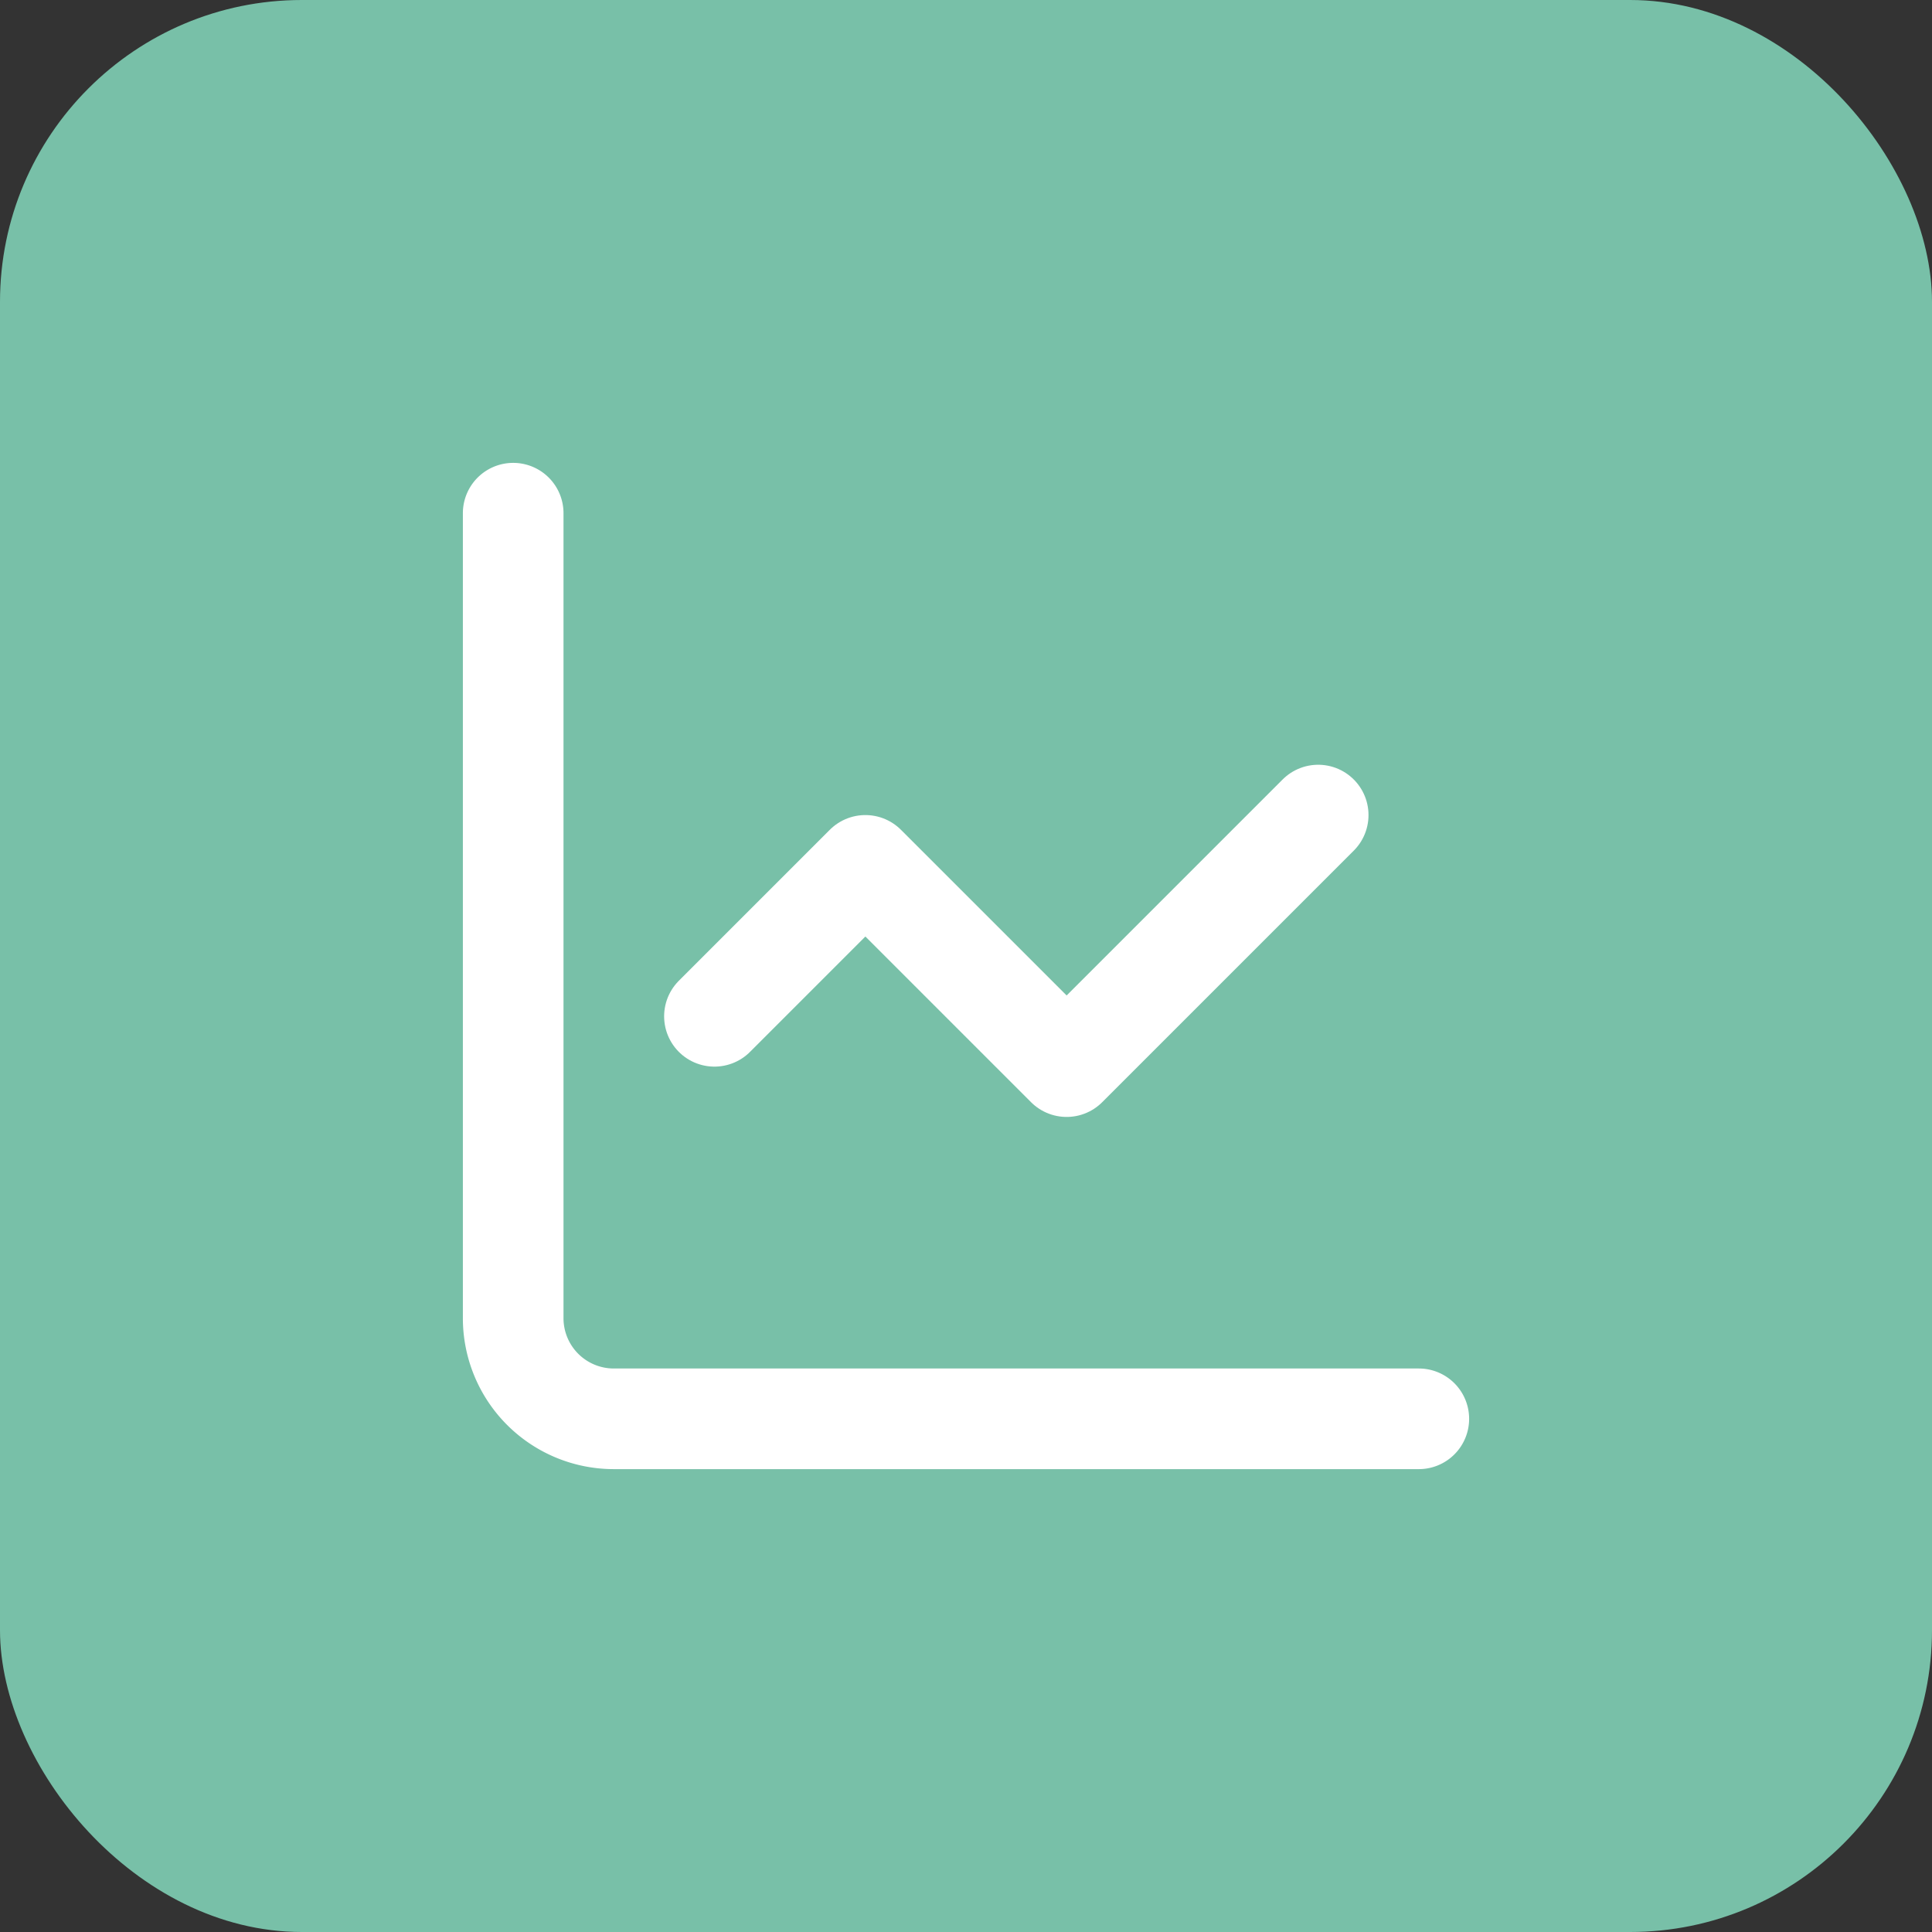
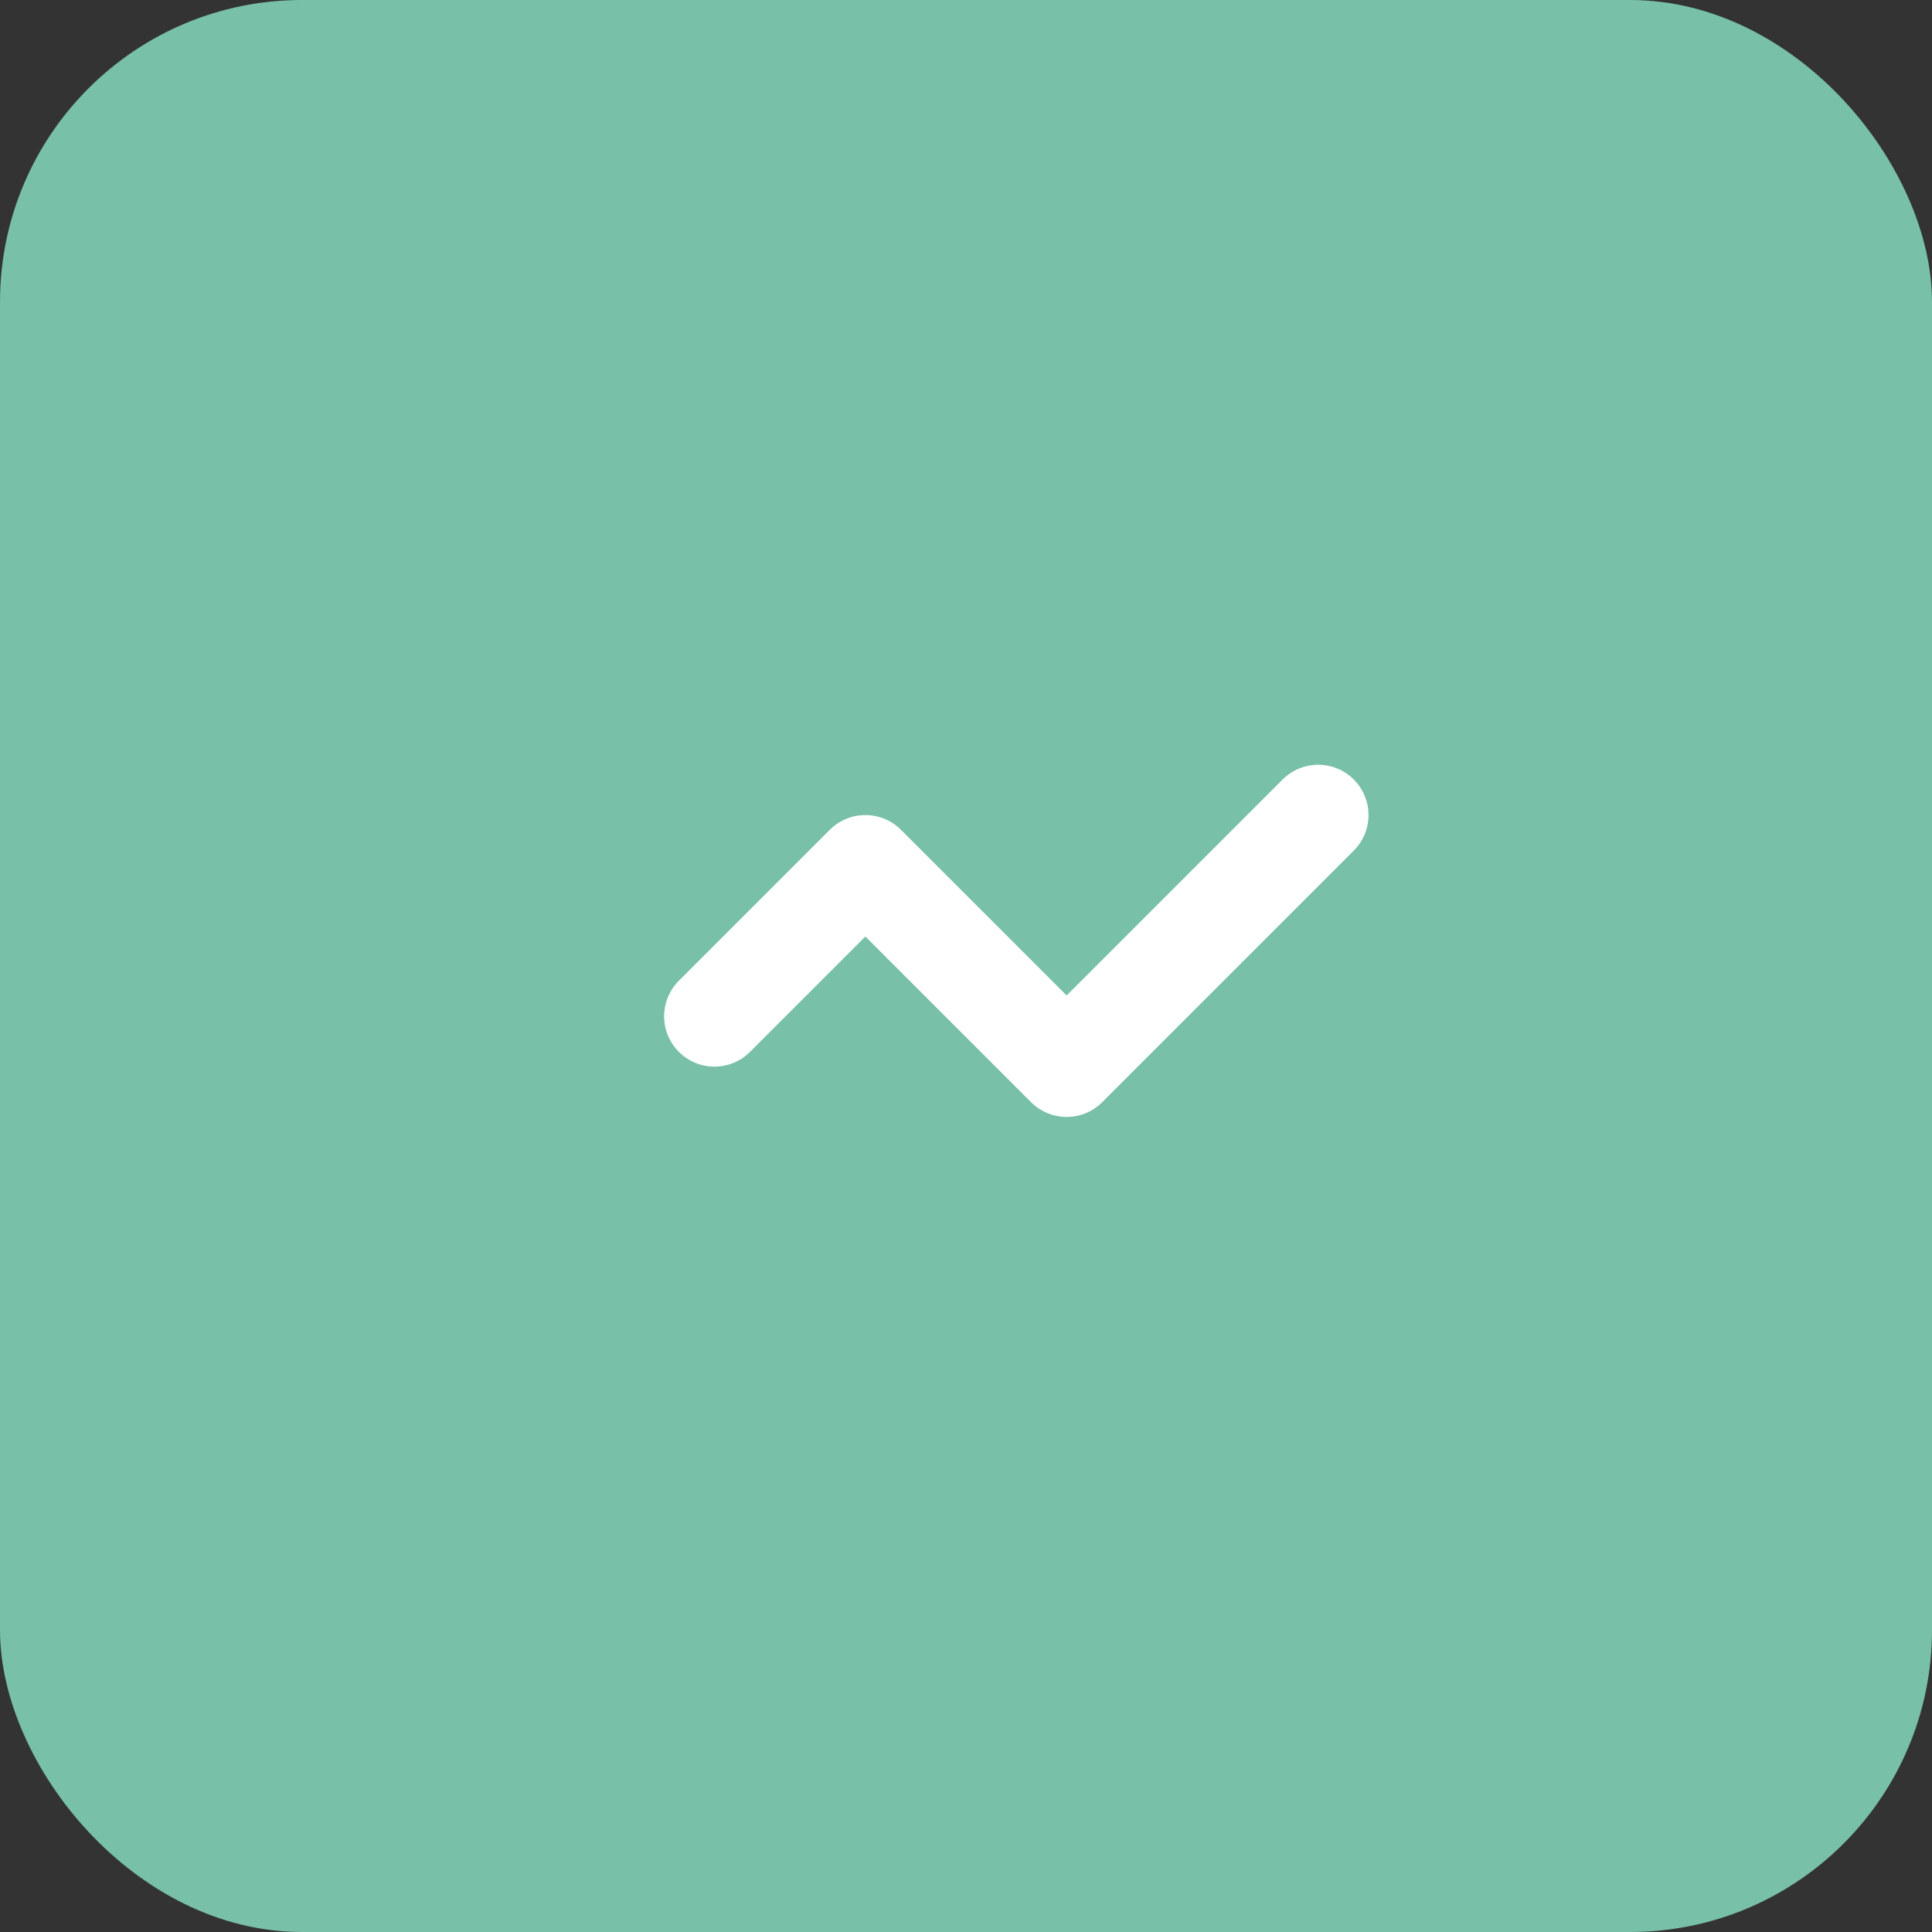
<svg xmlns="http://www.w3.org/2000/svg" width="192" height="192" viewBox="0 0 192 192" fill="none">
  <rect x="0" y="0" width="192" height="192" fill="#333333" stroke="none" />
  <rect width="192" height="192" rx="30" fill="#78C0A8" />
  <g transform="translate(96, 96) scale(5, 5) translate(-12, -12)" stroke="white" stroke-width="2" fill="none" stroke-linecap="round" stroke-linejoin="round">
-     <path d="M3 3v16a2 2 0 0 0 2 2h16" />
    <path d="m19 9-5 5-4-4-3 3" />
  </g>
</svg>